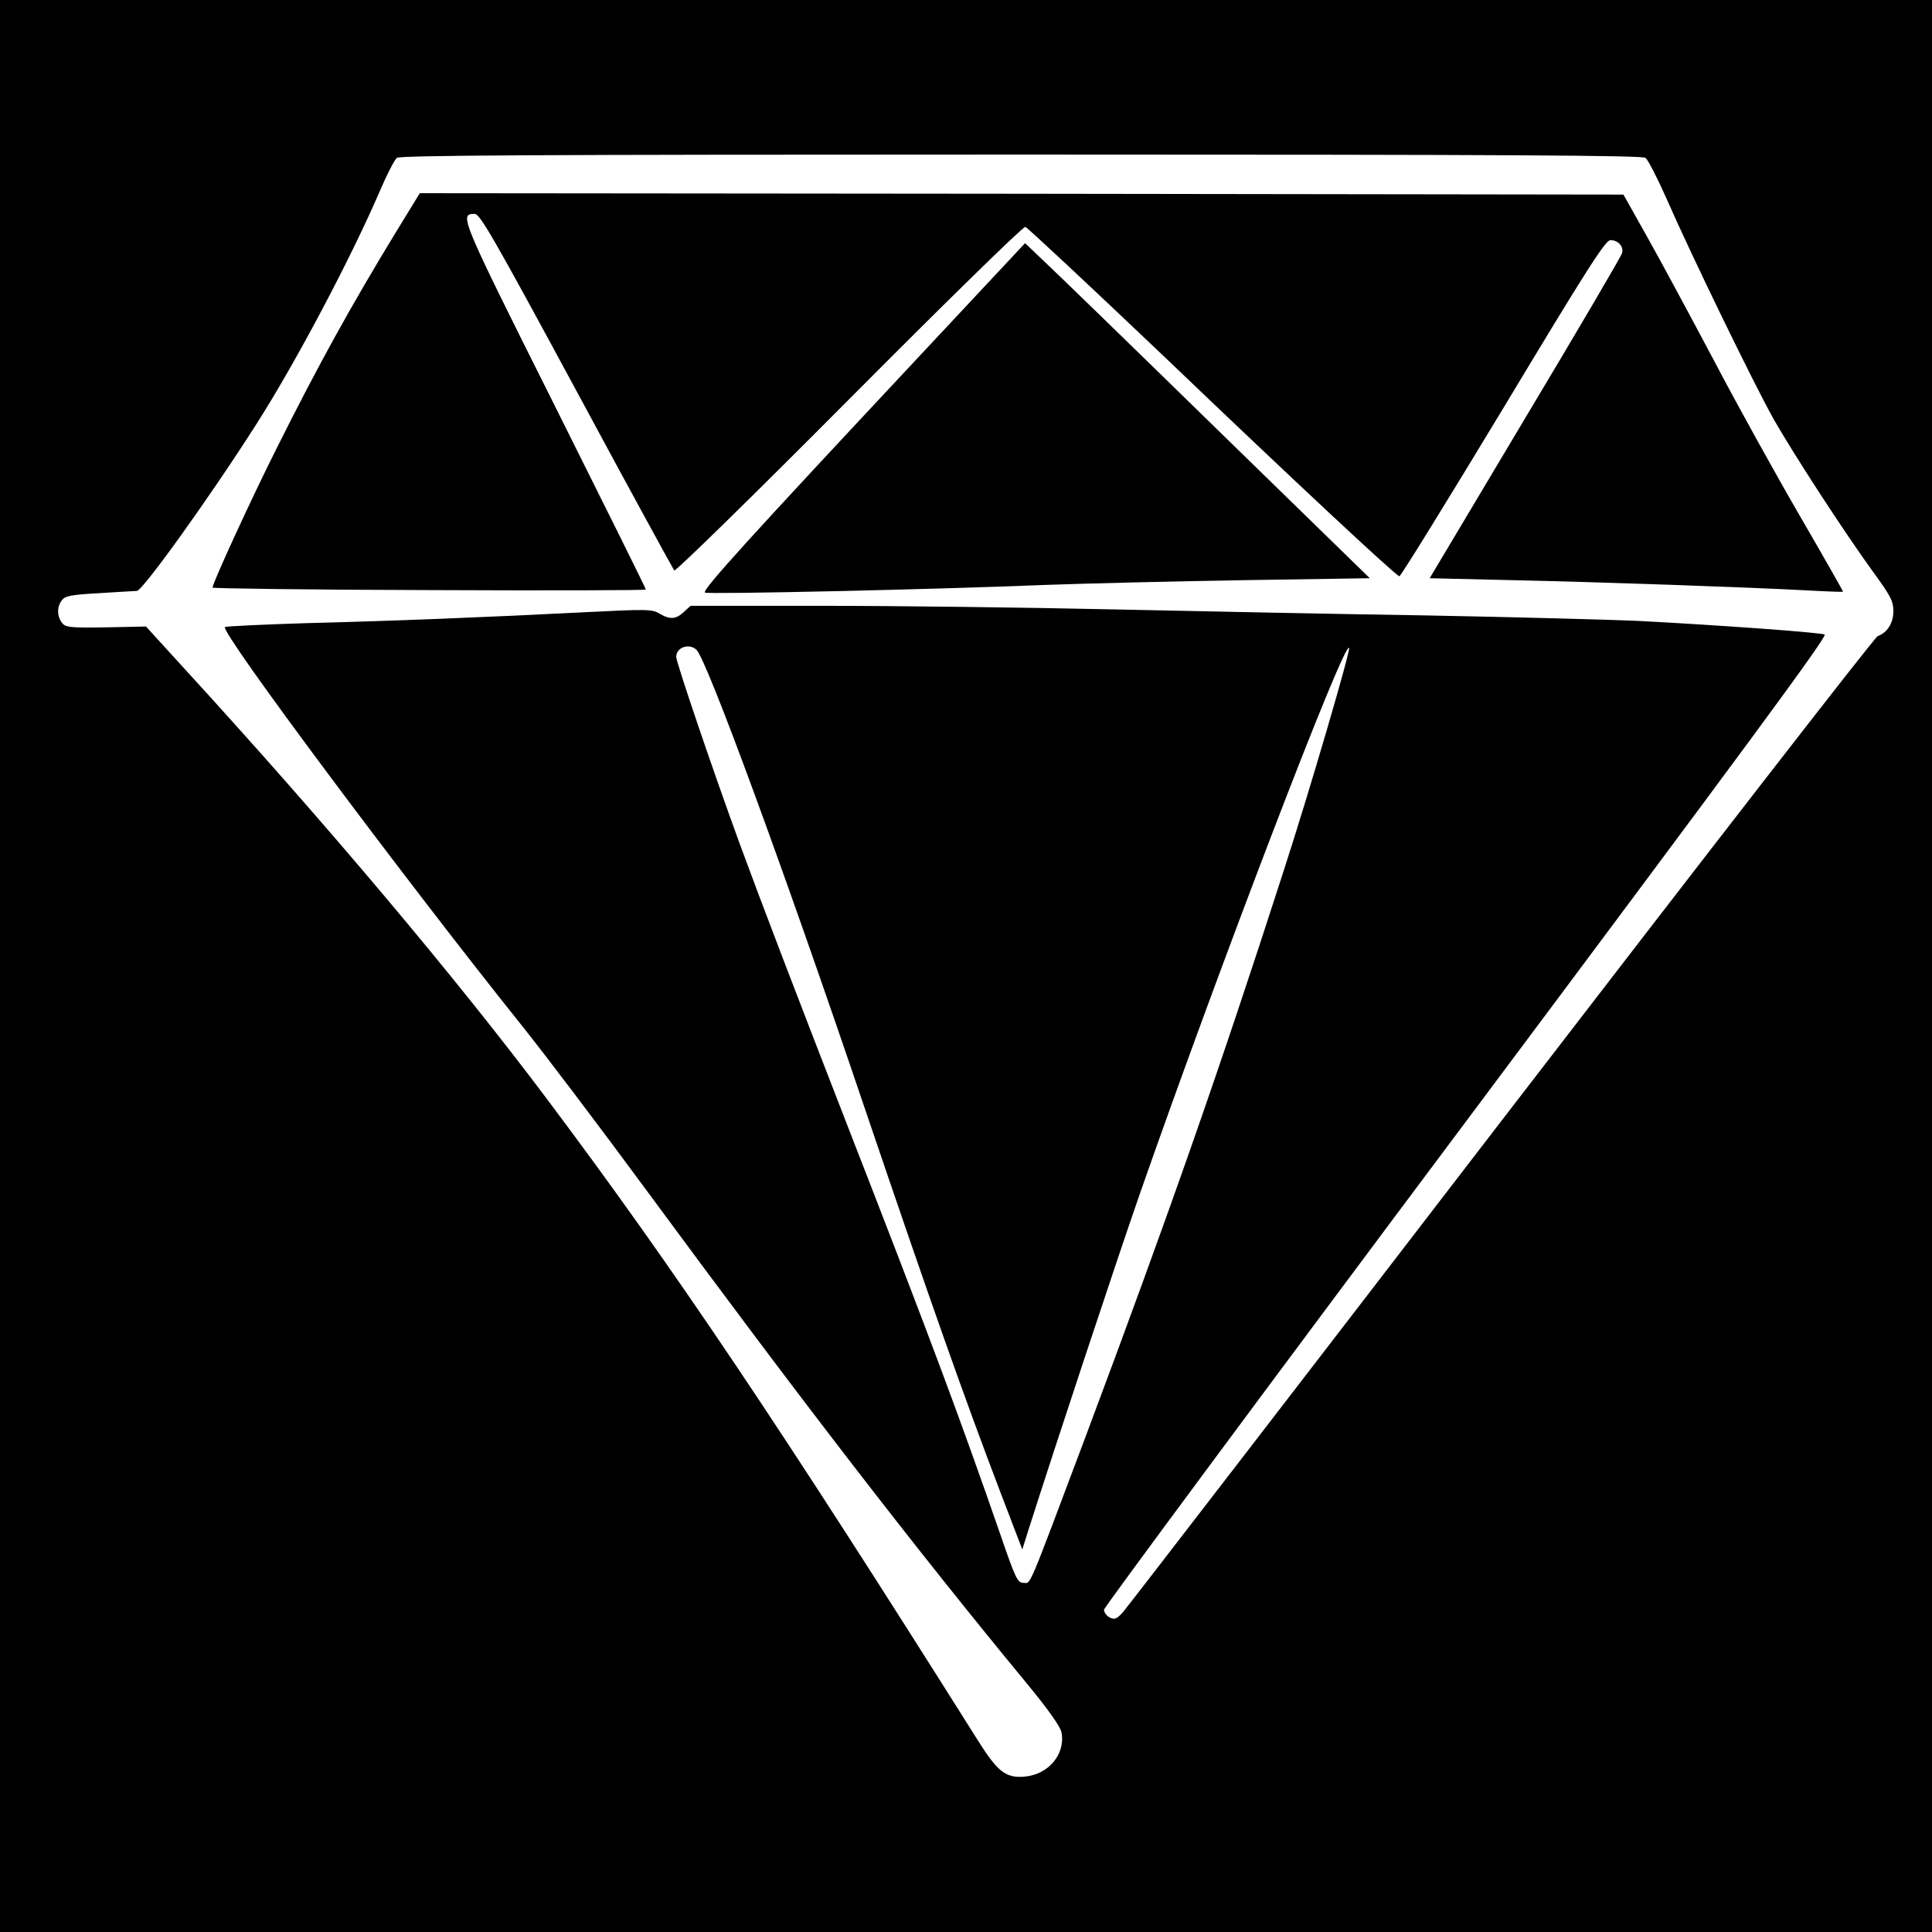
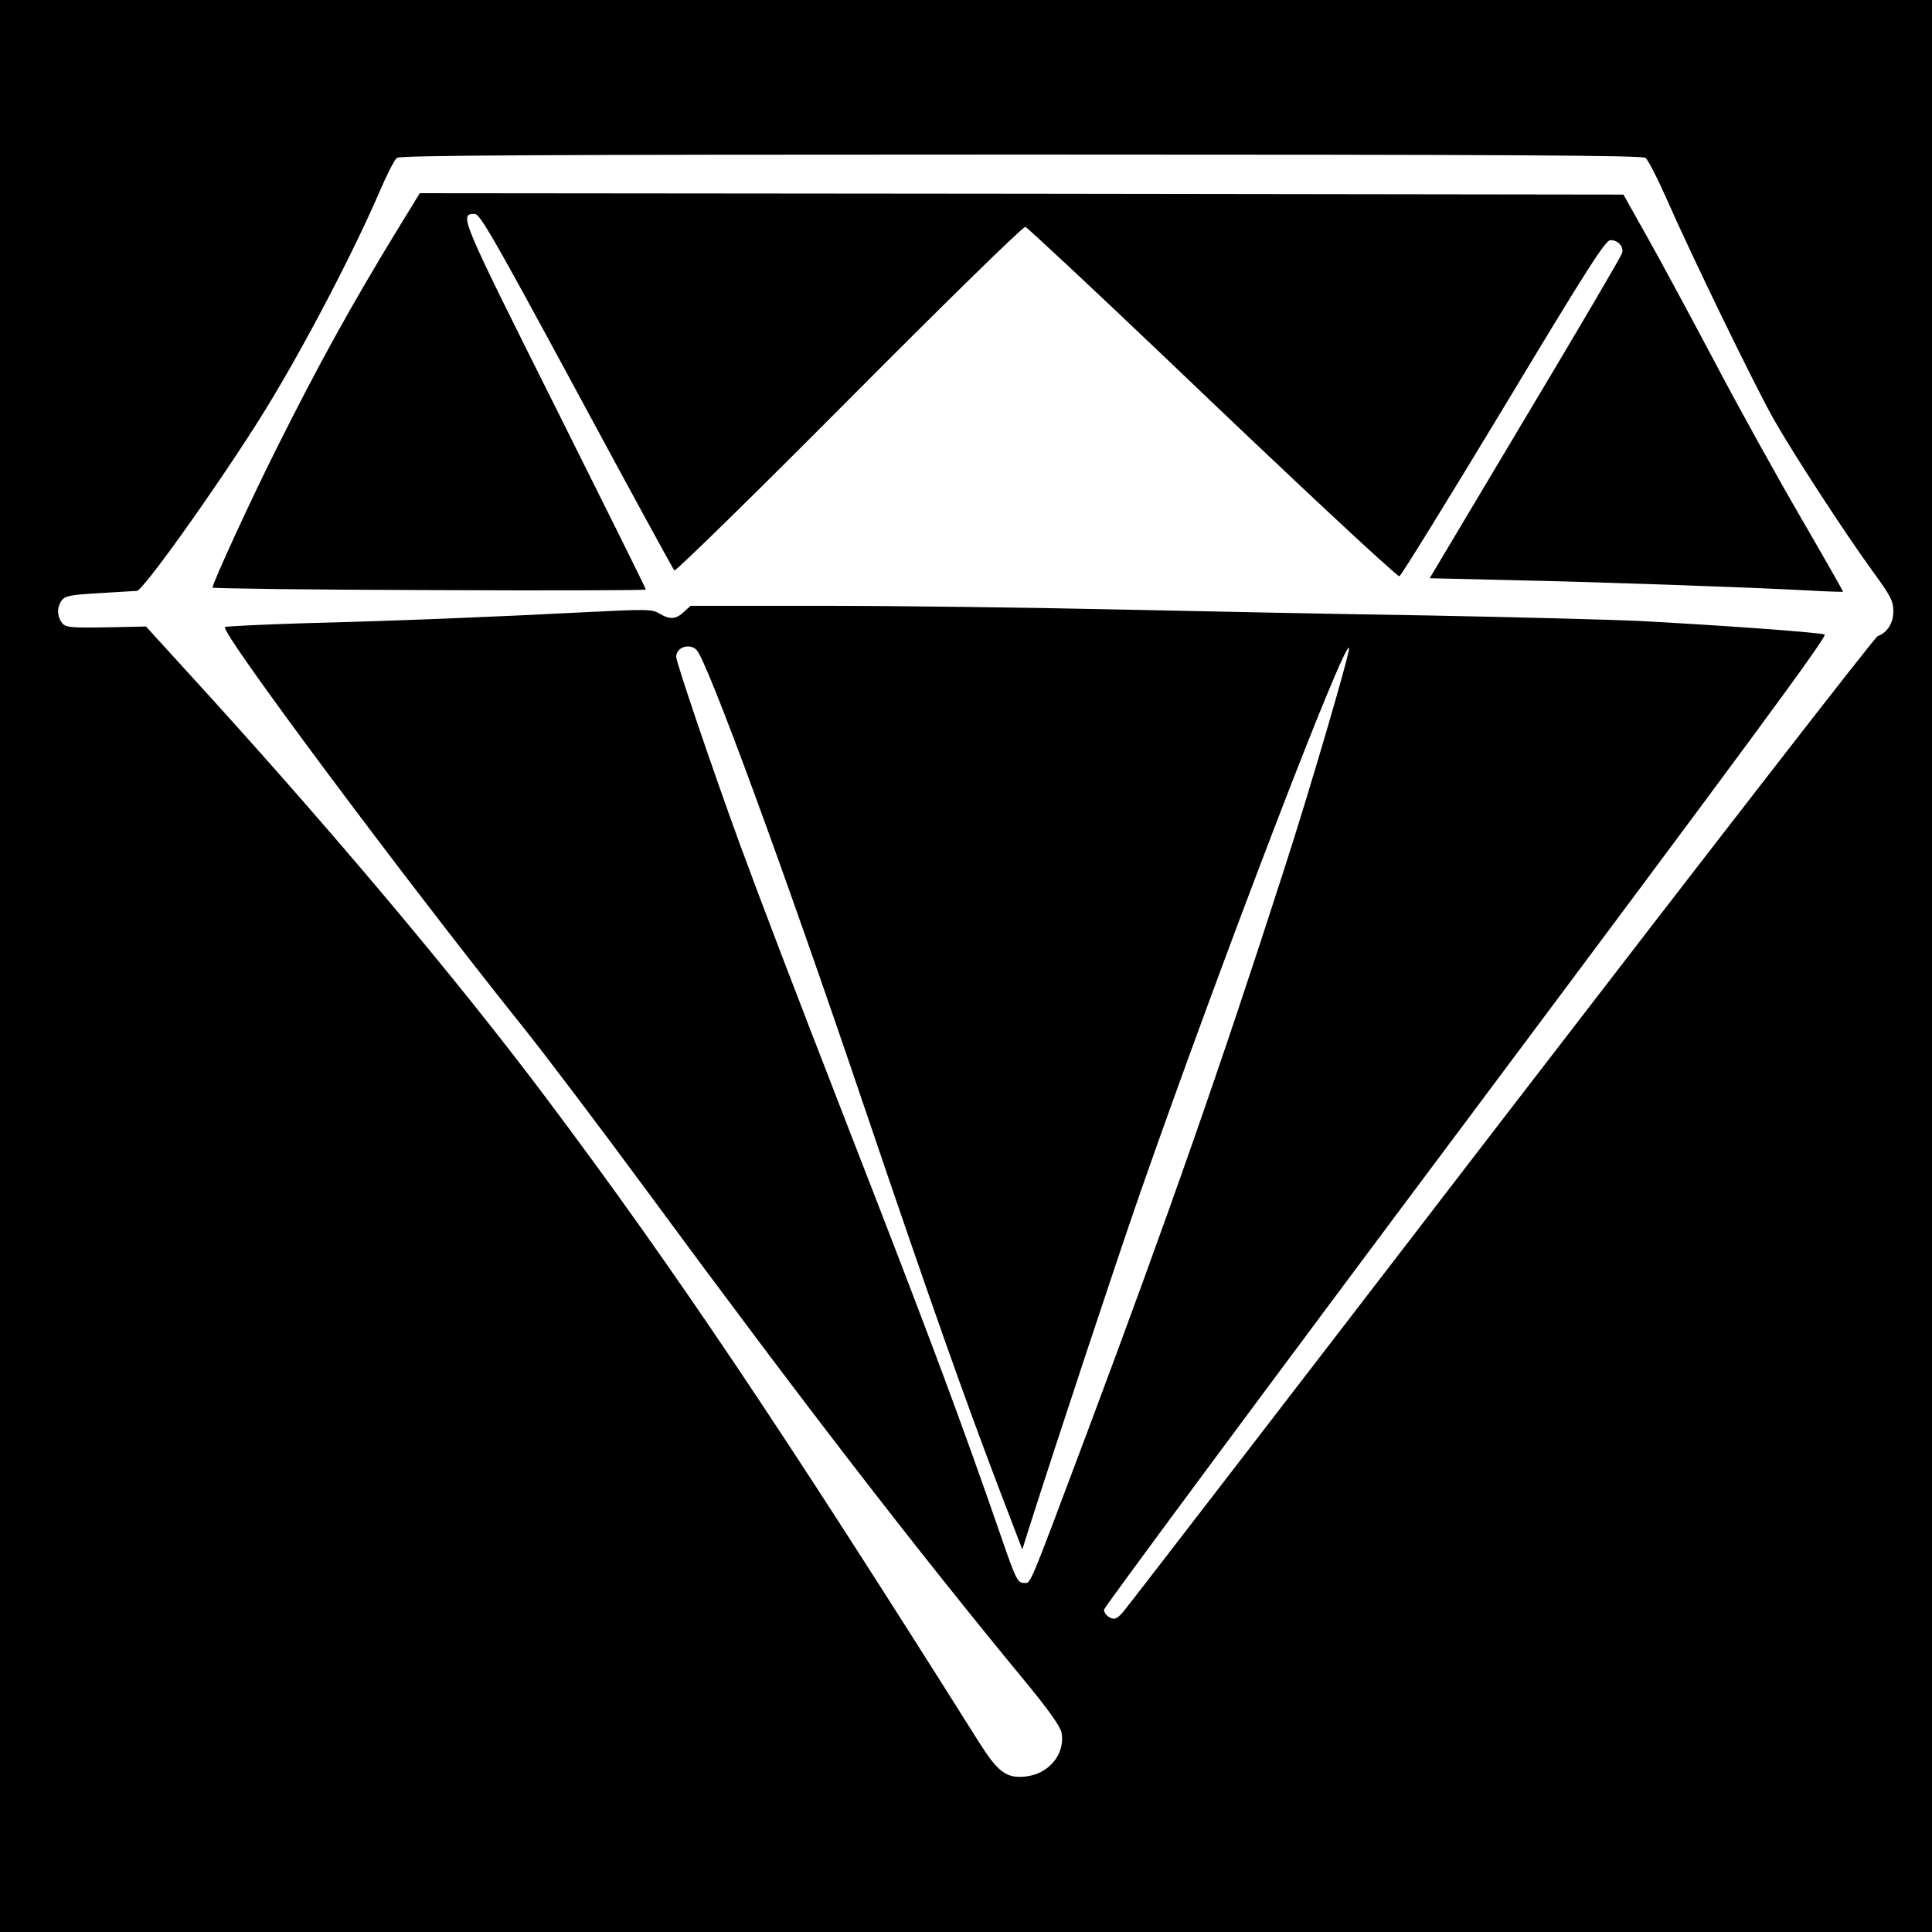
<svg xmlns="http://www.w3.org/2000/svg" version="1.0" width="700pt" height="700pt" viewBox="0 0 700 700" preserveAspectRatio="xMidYMid meet">
  <g transform="translate(0,700) scale(0.1,-0.1)" fill="#000000" stroke="none">
    <path d="M0 3500 l0 -3500 3500 0 3500 0 0 3500 0 3500 -3500 0 -3500 0 0 -3500z m5962 2928 c9 -7 42 -71 74 -143 91 -208 320 -679 391 -805 75 -131 255 -408 361 -554 62 -85 72 -104 72 -140 0 -44 -22 -78 -57 -91 -10 -3 -623 -794 -1363 -1756 -740 -963 -1357 -1764 -1372 -1781 -23 -25 -30 -27 -48 -18 -11 6 -20 18 -20 28 1 9 592 807 1314 1772 1006 1346 1309 1756 1297 1761 -19 8 -401 35 -669 49 -106 5 -451 14 -765 20 -315 5 -828 15 -1142 22 -313 7 -787 13 -1052 13 l-481 0 -24 -22 c-29 -27 -50 -29 -89 -6 -26 16 -47 16 -266 5 -350 -18 -701 -32 -1020 -40 -155 -5 -285 -11 -288 -14 -18 -17 653 -916 1079 -1448 77 -96 280 -364 450 -595 562 -763 972 -1295 1385 -1795 71 -87 113 -146 117 -167 15 -78 -47 -153 -134 -160 -67 -6 -97 17 -167 128 -724 1150 -1105 1716 -1561 2324 -332 443 -803 1002 -1311 1557 l-144 158 -145 -3 c-134 -2 -147 0 -160 17 -18 25 -18 57 0 81 12 16 32 20 137 26 68 4 129 8 135 8 22 2 268 345 434 606 144 226 339 595 445 840 26 61 54 116 63 123 13 9 480 12 2262 12 1782 0 2250 -3 2262 -12z m-3438 -1783 c38 -39 314 -788 609 -1660 243 -716 361 -1049 494 -1398 l77 -201 22 70 c106 332 316 966 404 1219 286 819 745 2016 758 1977 4 -14 -140 -508 -237 -807 -232 -720 -418 -1250 -715 -2043 -217 -577 -200 -537 -227 -537 -22 0 -29 14 -81 165 -146 422 -255 715 -553 1480 -195 502 -311 805 -392 1025 -96 262 -233 665 -233 685 0 35 48 51 74 25z" />
    <path d="M1437 6163 c-167 -274 -284 -486 -435 -788 -91 -181 -232 -488 -232 -504 0 -3 353 -8 785 -9 432 -2 785 -1 785 2 0 4 -149 304 -331 668 -343 685 -346 693 -289 693 19 0 68 -85 369 -642 190 -353 350 -645 354 -650 5 -4 290 275 633 620 344 346 631 627 639 625 7 -2 233 -213 502 -469 465 -445 836 -791 853 -797 4 -2 173 272 376 608 308 512 371 610 389 610 28 0 49 -24 42 -47 -2 -10 -160 -279 -351 -598 l-346 -580 298 -7 c327 -7 864 -26 1067 -37 72 -4 131 -6 133 -5 1 0 -68 122 -154 270 -86 148 -227 402 -312 564 -86 162 -195 365 -243 450 l-87 155 -2180 3 -2181 2 -84 -137z" />
-     <path d="M3324 5702 c-611 -653 -780 -839 -770 -849 7 -7 828 11 1241 28 143 5 464 13 714 17 l454 7 -559 545 c-307 300 -588 573 -625 607 l-65 62 -390 -417z" />
  </g>
</svg>